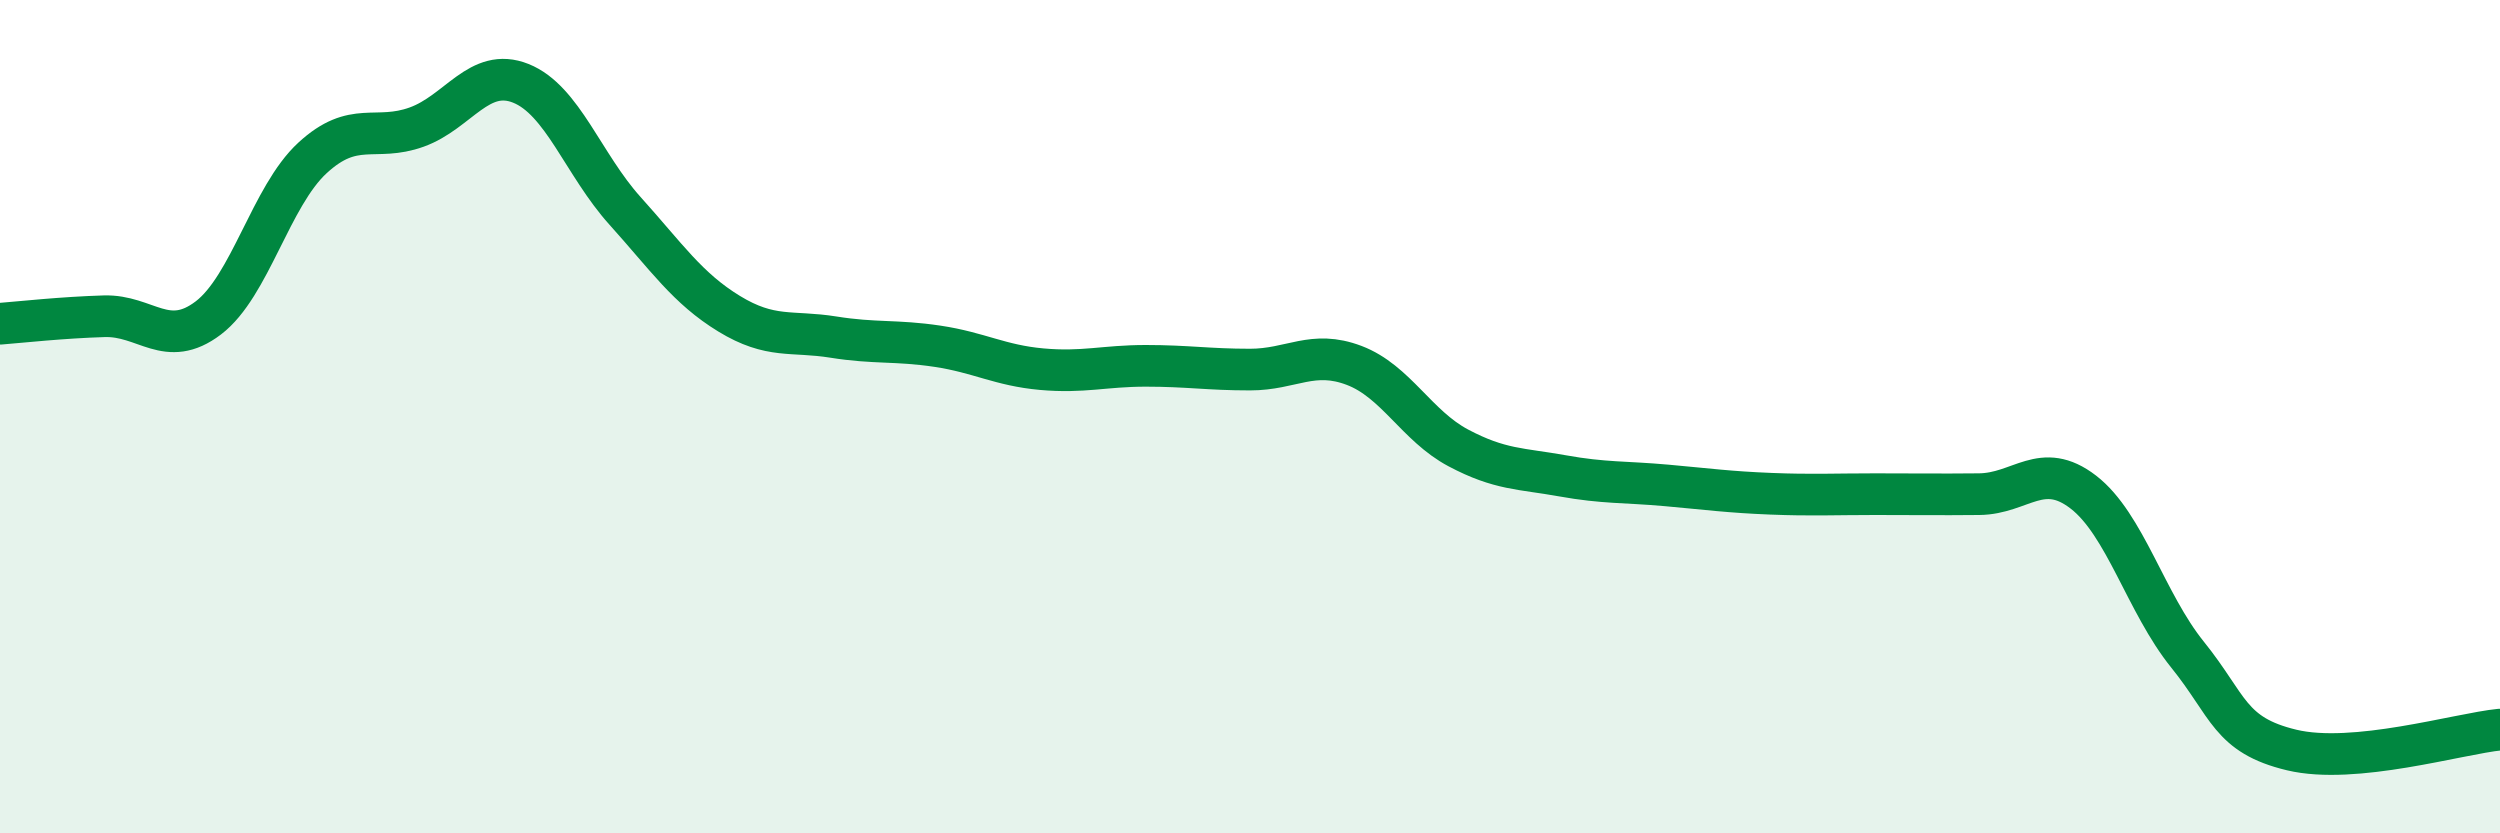
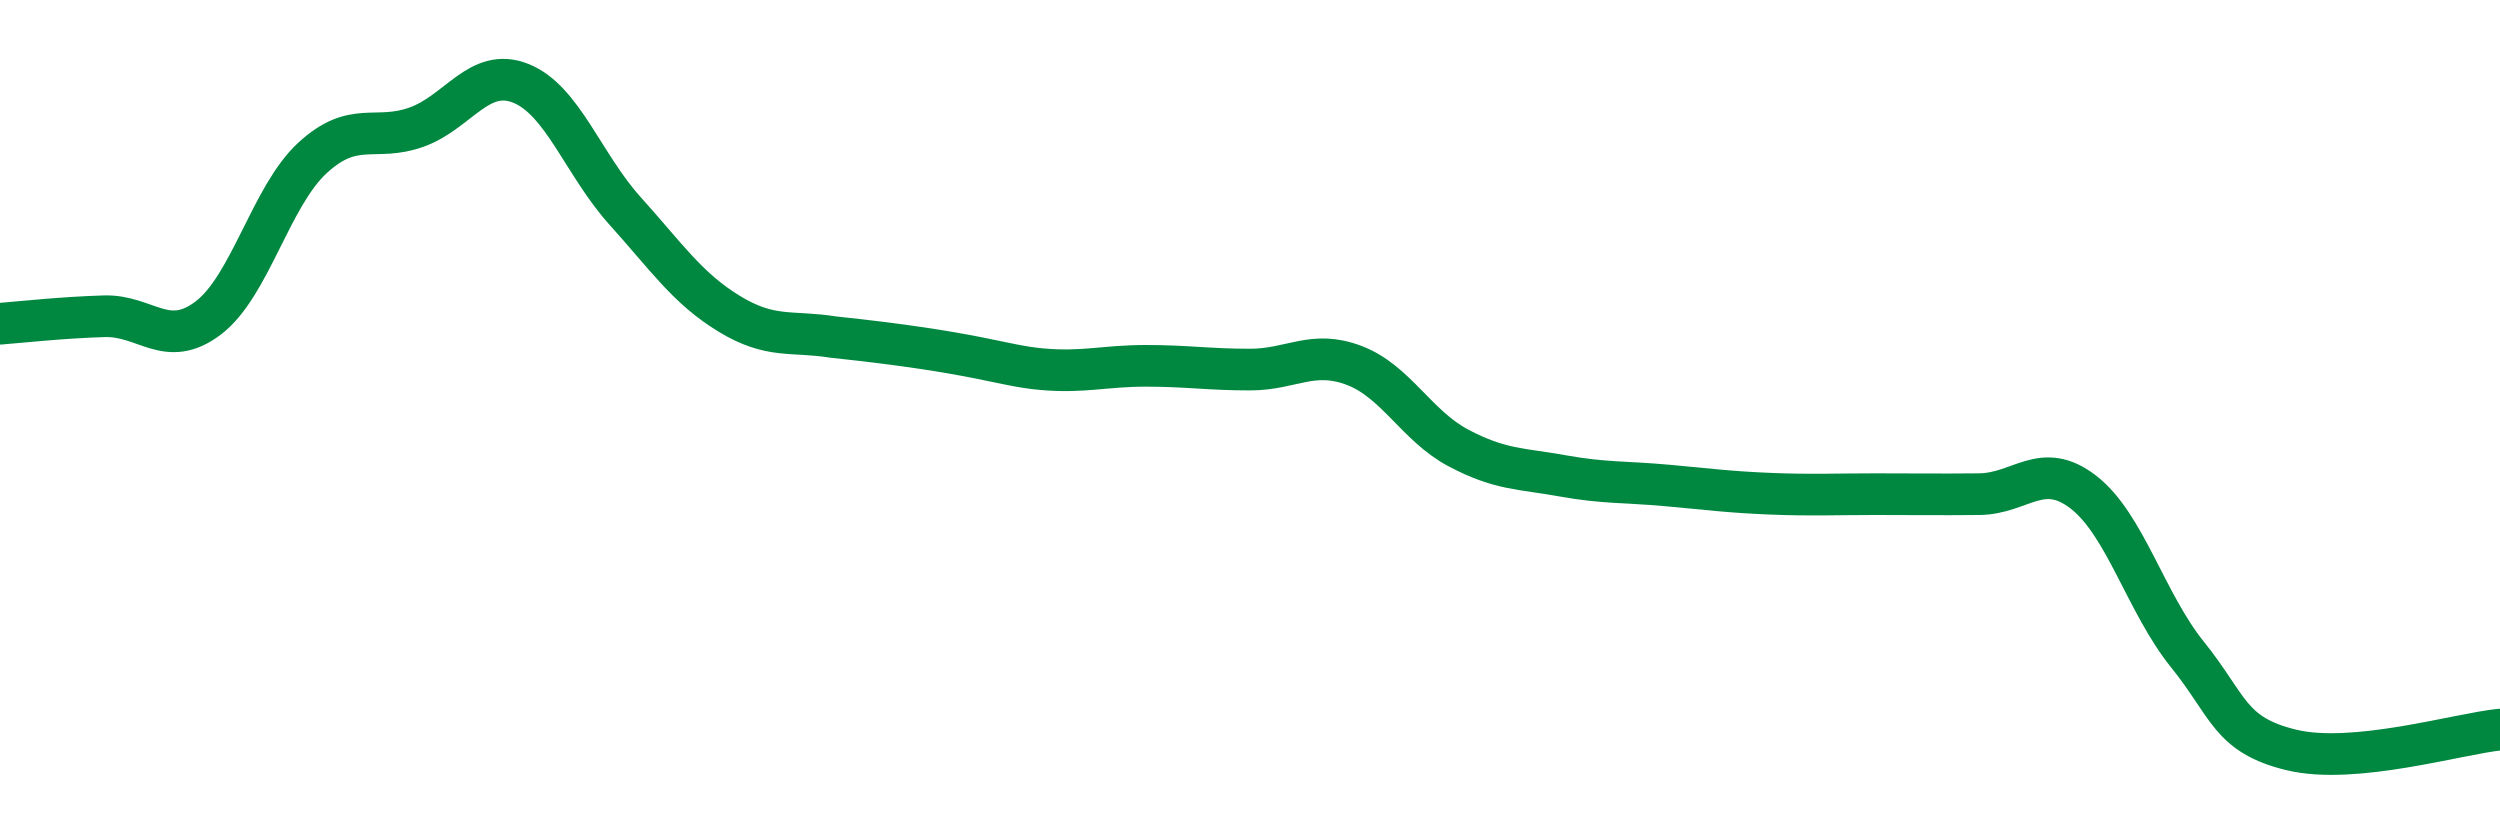
<svg xmlns="http://www.w3.org/2000/svg" width="60" height="20" viewBox="0 0 60 20">
-   <path d="M 0,7.77 C 0.5,7.73 1.5,7.62 2.5,7.59 C 3.5,7.56 4,8.39 5,7.63 C 6,6.87 6.5,4.71 7.5,3.79 C 8.5,2.87 9,3.41 10,3.05 C 11,2.69 11.5,1.6 12.5,2 C 13.5,2.4 14,3.95 15,5.06 C 16,6.17 16.5,6.92 17.5,7.53 C 18.5,8.14 19,7.93 20,8.09 C 21,8.25 21.5,8.16 22.5,8.31 C 23.5,8.46 24,8.77 25,8.86 C 26,8.95 26.5,8.78 27.5,8.78 C 28.5,8.78 29,8.87 30,8.87 C 31,8.87 31.5,8.39 32.5,8.77 C 33.5,9.15 34,10.22 35,10.75 C 36,11.28 36.5,11.24 37.5,11.42 C 38.5,11.6 39,11.56 40,11.65 C 41,11.74 41.5,11.81 42.5,11.85 C 43.5,11.89 44,11.86 45,11.86 C 46,11.86 46.5,11.87 47.5,11.86 C 48.5,11.85 49,11.04 50,11.81 C 51,12.58 51.5,14.47 52.5,15.71 C 53.5,16.95 53.5,17.64 55,18 C 56.5,18.36 59,17.61 60,17.51L60 20L0 20Z" fill="#008740" opacity="0.1" stroke-linecap="round" stroke-linejoin="round" />
-   <path d="M 0,7.77 C 0.5,7.73 1.5,7.62 2.5,7.59 C 3.5,7.56 4,8.39 5,7.63 C 6,6.87 6.5,4.71 7.5,3.79 C 8.5,2.87 9,3.41 10,3.05 C 11,2.69 11.5,1.6 12.5,2 C 13.5,2.4 14,3.95 15,5.06 C 16,6.17 16.5,6.92 17.5,7.53 C 18.5,8.14 19,7.93 20,8.09 C 21,8.25 21.5,8.16 22.5,8.31 C 23.5,8.46 24,8.77 25,8.86 C 26,8.95 26.5,8.78 27.5,8.78 C 28.5,8.78 29,8.87 30,8.87 C 31,8.87 31.5,8.39 32.5,8.77 C 33.5,9.15 34,10.22 35,10.75 C 36,11.28 36.5,11.24 37.5,11.42 C 38.5,11.6 39,11.56 40,11.65 C 41,11.74 41.5,11.81 42.5,11.85 C 43.5,11.89 44,11.86 45,11.86 C 46,11.86 46.5,11.87 47.5,11.86 C 48.5,11.85 49,11.04 50,11.81 C 51,12.58 51.5,14.47 52.5,15.71 C 53.5,16.95 53.5,17.64 55,18 C 56.5,18.36 59,17.61 60,17.51" stroke="#008740" stroke-width="1" fill="none" stroke-linecap="round" stroke-linejoin="round" />
+   <path d="M 0,7.77 C 0.5,7.73 1.5,7.62 2.5,7.59 C 3.5,7.56 4,8.39 5,7.63 C 6,6.87 6.5,4.71 7.5,3.79 C 8.5,2.87 9,3.41 10,3.05 C 11,2.69 11.5,1.6 12.5,2 C 13.5,2.4 14,3.95 15,5.06 C 16,6.17 16.5,6.92 17.5,7.53 C 18.5,8.14 19,7.93 20,8.09 C 23.5,8.46 24,8.77 25,8.86 C 26,8.95 26.5,8.78 27.5,8.78 C 28.5,8.78 29,8.87 30,8.87 C 31,8.87 31.5,8.39 32.5,8.77 C 33.5,9.15 34,10.22 35,10.75 C 36,11.28 36.5,11.24 37.5,11.42 C 38.5,11.6 39,11.56 40,11.65 C 41,11.74 41.5,11.81 42.5,11.85 C 43.5,11.89 44,11.86 45,11.86 C 46,11.86 46.5,11.87 47.5,11.86 C 48.5,11.85 49,11.04 50,11.81 C 51,12.58 51.5,14.47 52.5,15.71 C 53.5,16.95 53.5,17.64 55,18 C 56.5,18.36 59,17.61 60,17.51" stroke="#008740" stroke-width="1" fill="none" stroke-linecap="round" stroke-linejoin="round" />
</svg>